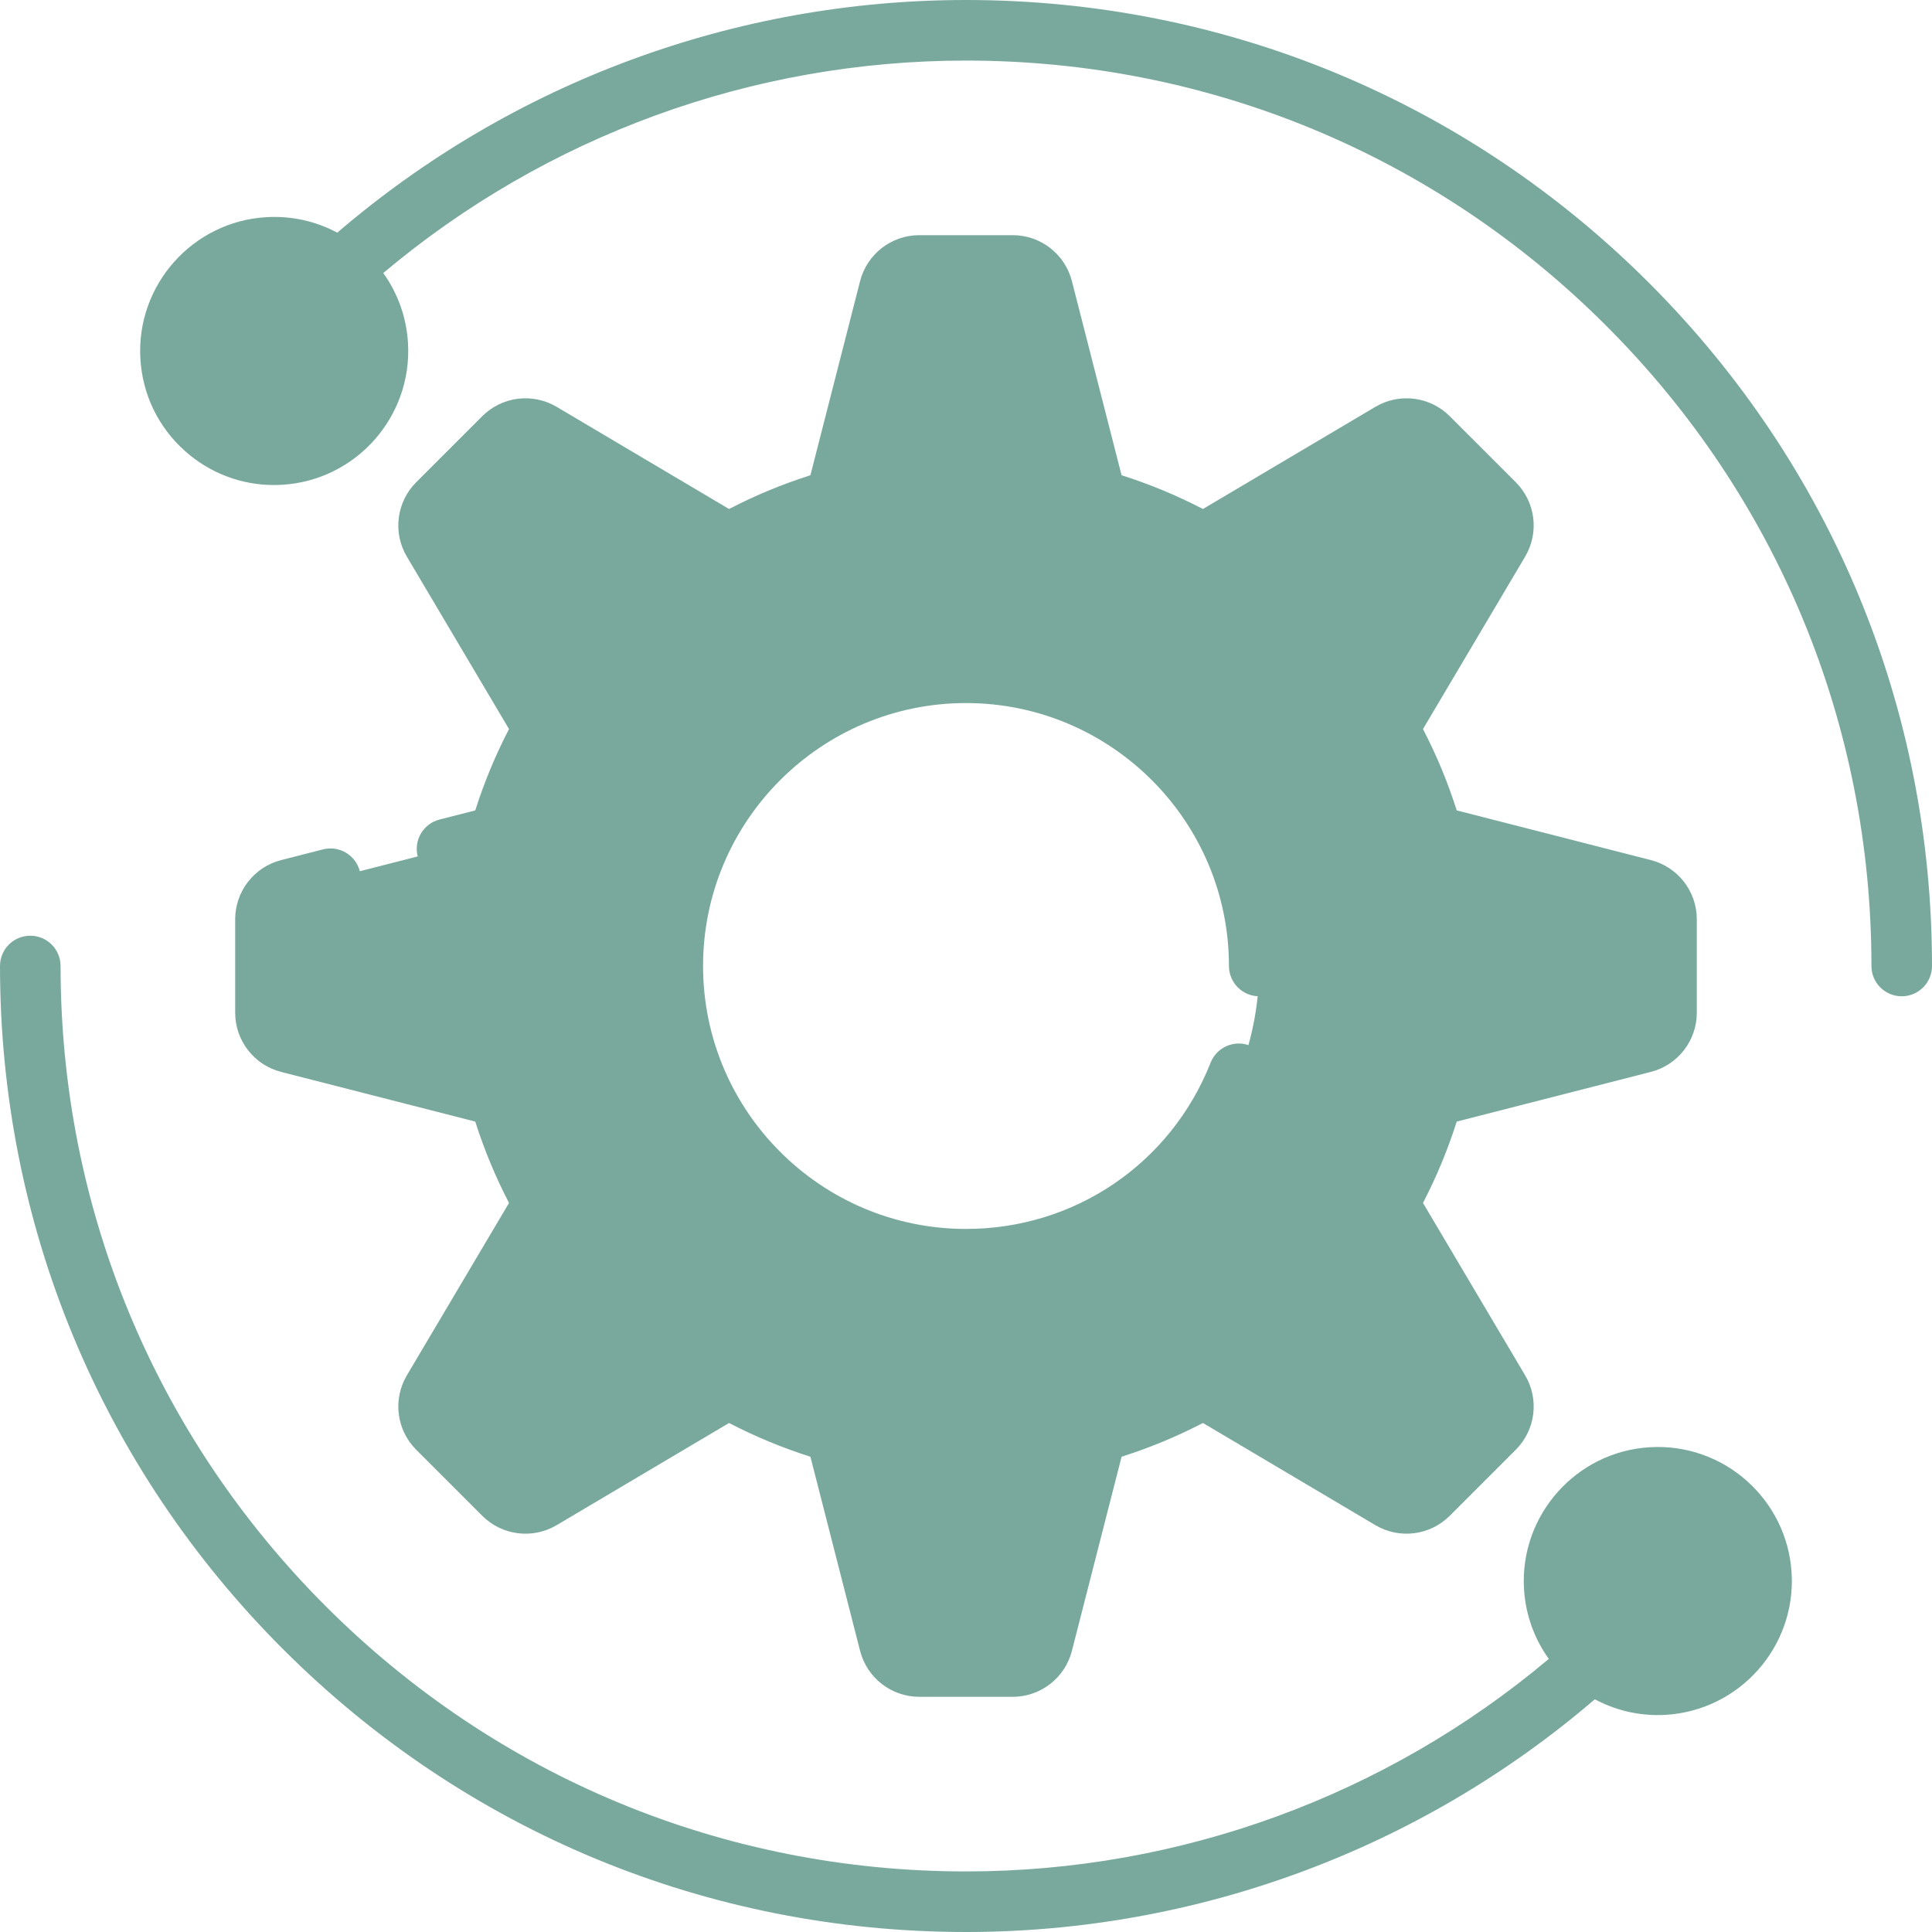
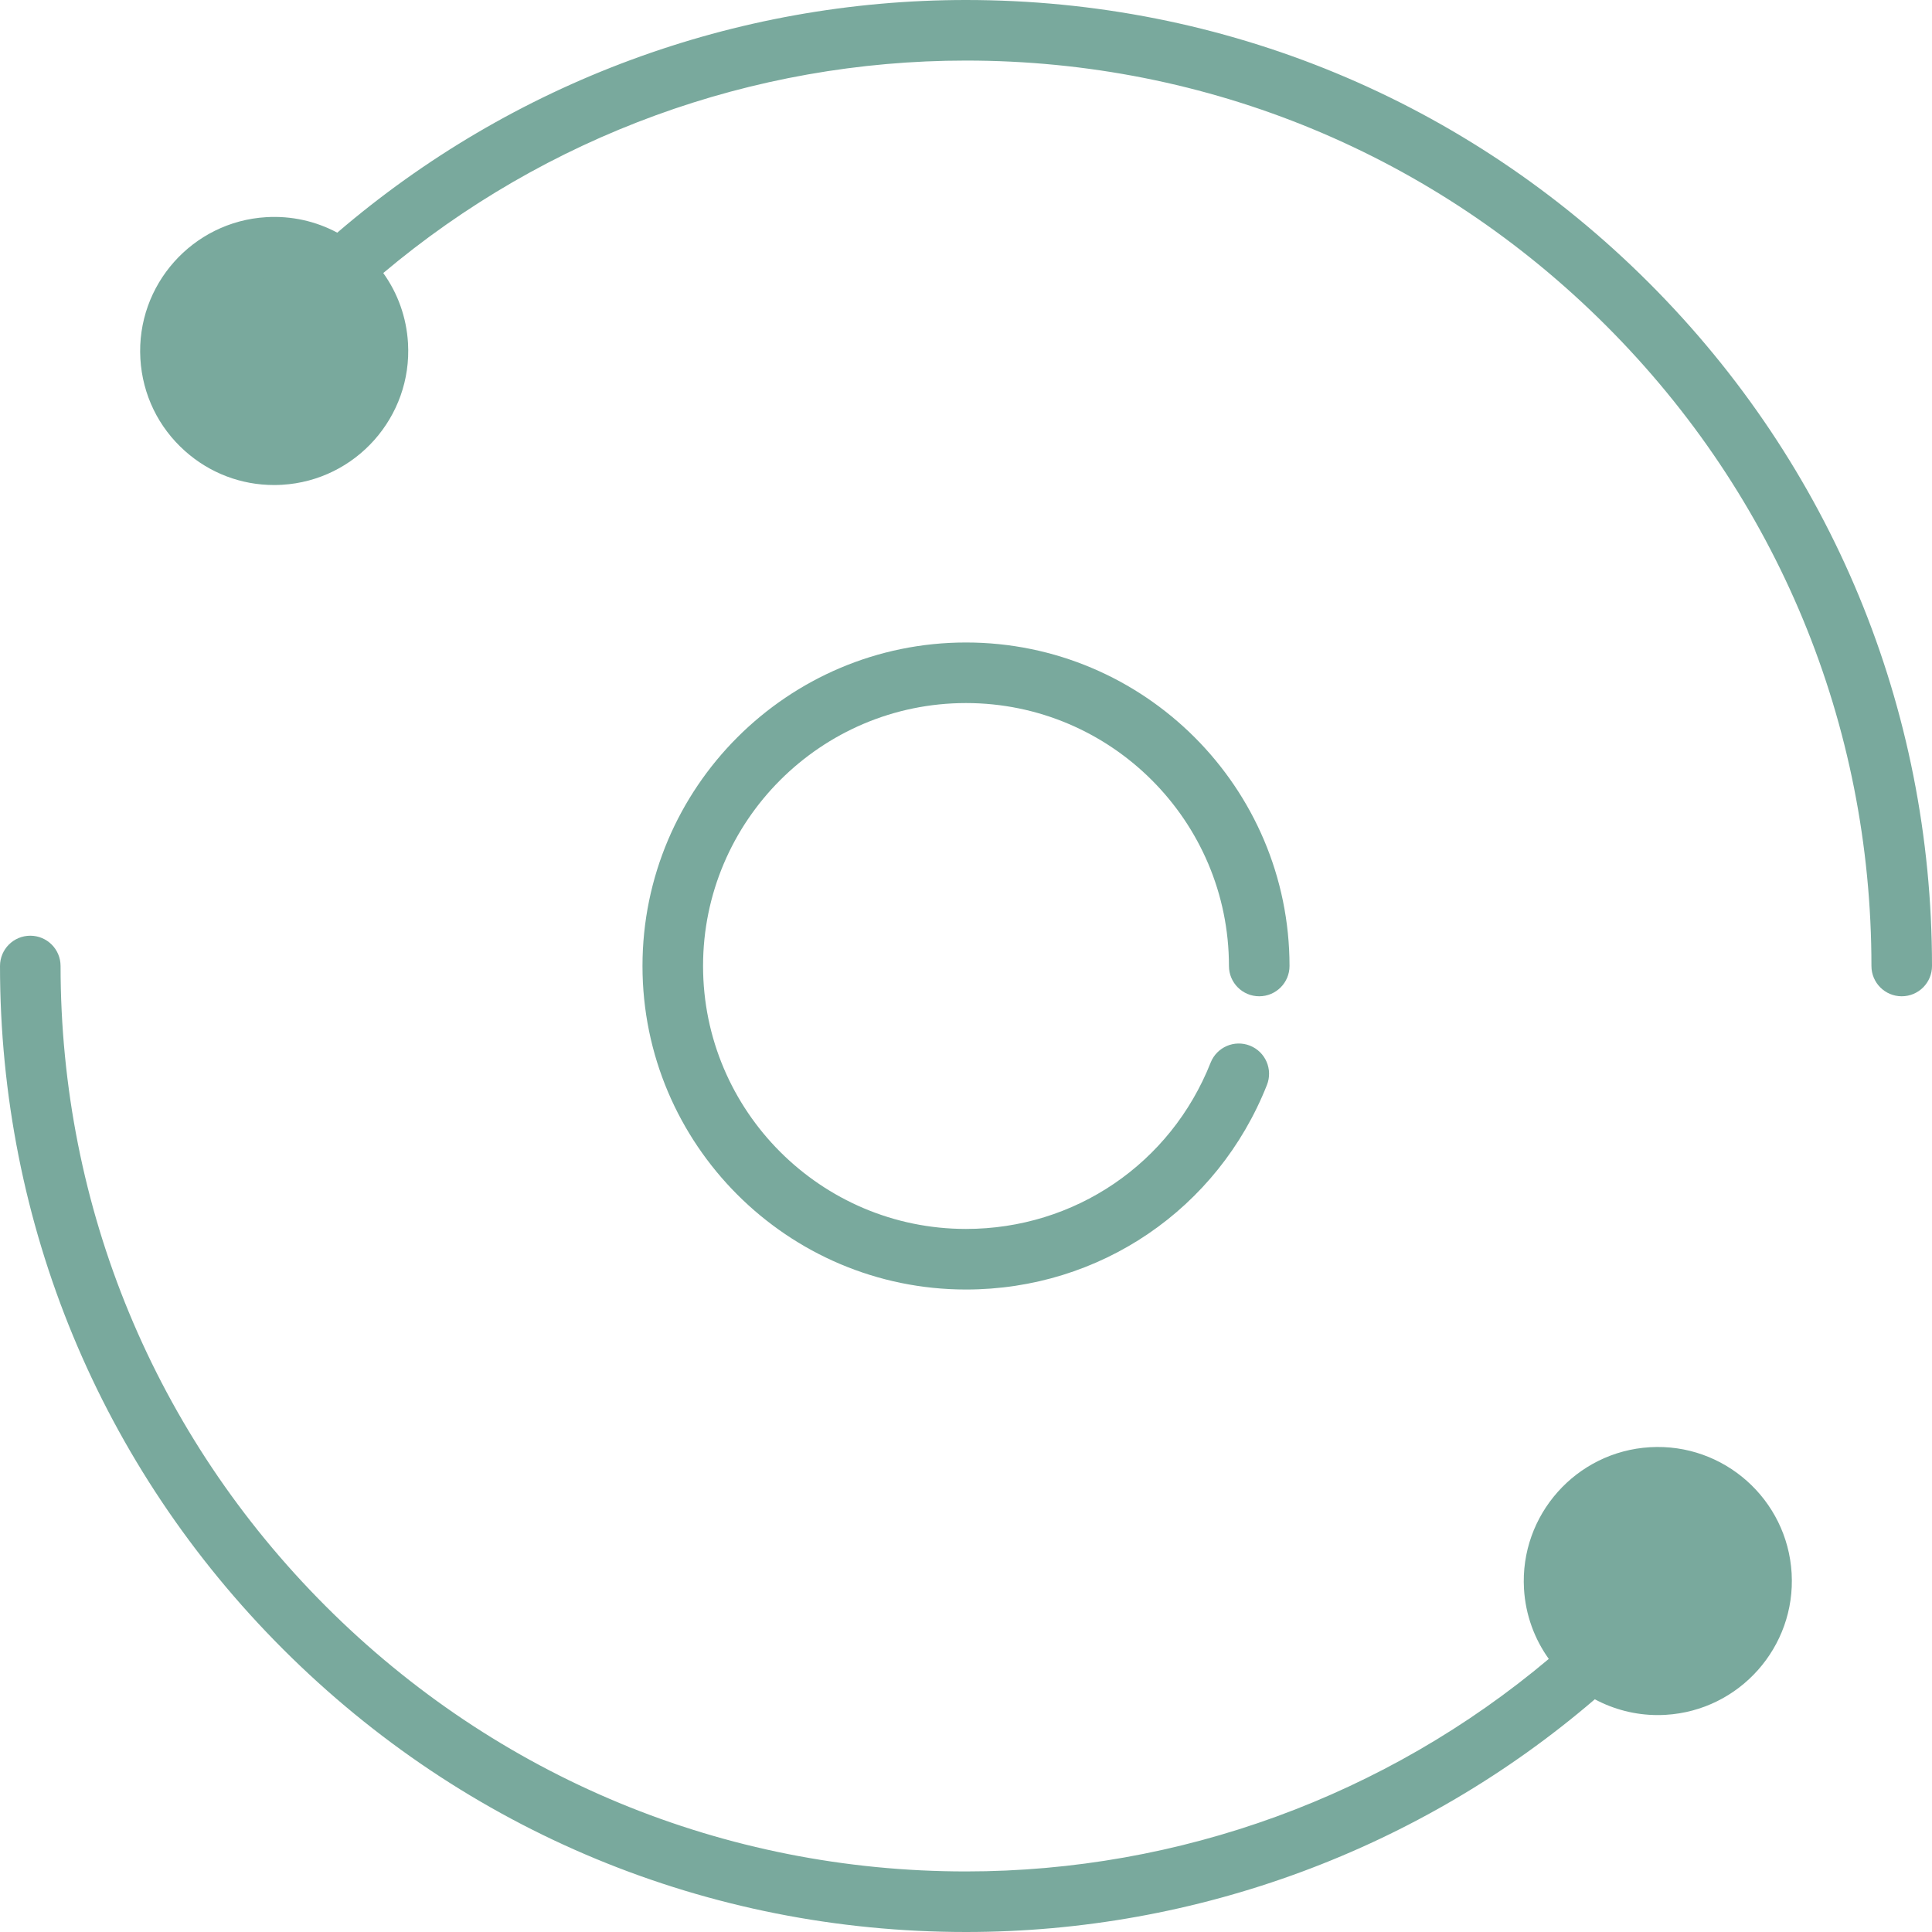
<svg xmlns="http://www.w3.org/2000/svg" id="Capa_1" enable-background="new 0 0 478.459 478.459" height="512" viewBox="0 0 478.459 478.459" width="512">
  <g>
    <g>
-       <path d="m406.969 220.265-48-12.283c-2.566-.657-4.593-2.602-5.395-5.127-2.073-6.52-4.688-12.798-7.792-18.781-1.214-2.34-1.139-5.137.204-7.405l25.264-42.64c1.779-3.003 1.297-6.83-1.171-9.299l-16.35-16.35c-2.468-2.468-6.295-2.95-9.299-1.171l-42.64 25.264c-2.268 1.344-5.065 1.418-7.405.204-5.984-3.104-12.261-5.72-18.781-7.792-2.525-.803-4.47-2.829-5.126-5.395l-12.283-48c-.865-3.382-3.912-5.747-7.403-5.747h-23.122c-3.491 0-6.538 2.365-7.403 5.747l-12.283 48c-.657 2.566-2.602 4.593-5.127 5.395-6.52 2.073-12.798 4.688-18.782 7.792-2.34 1.214-5.137 1.139-7.405-.204l-42.64-25.264c-3.003-1.779-6.83-1.297-9.298 1.171l-16.35 16.35c-2.468 2.468-2.95 6.295-1.171 9.299l25.264 42.64c1.344 2.268 1.418 5.065.204 7.405-3.104 5.984-5.72 12.261-7.792 18.781-.802 2.525-2.829 4.47-5.395 5.127l-48 12.283c-3.382.865-5.747 3.912-5.747 7.403v23.122c0 3.491 2.366 6.538 5.747 7.403l48 12.283c2.566.657 4.593 2.602 5.395 5.127 2.073 6.52 4.688 12.798 7.792 18.781 1.214 2.34 1.14 5.137-.204 7.405l-25.264 42.64c-1.779 3.003-1.298 6.83 1.171 9.299l16.35 16.35c2.468 2.468 6.295 2.95 9.298 1.171l42.64-25.264c2.268-1.344 5.065-1.418 7.405-.204 5.984 3.104 12.262 5.72 18.782 7.792 2.525.803 4.47 2.829 5.127 5.395l12.283 48c.865 3.382 3.912 5.747 7.403 5.747h23.122c3.491 0 6.538-2.366 7.403-5.747l12.283-48c.657-2.566 2.602-4.593 5.126-5.395 6.52-2.073 12.798-4.688 18.781-7.792 2.34-1.214 5.137-1.14 7.405.204l42.64 25.264c3.003 1.779 6.831 1.297 9.299-1.171l16.35-16.35c2.468-2.468 2.95-6.296 1.171-9.299l-25.264-42.64c-1.344-2.268-1.418-5.065-.204-7.405 3.104-5.984 5.72-12.261 7.792-18.781.802-2.525 2.829-4.47 5.395-5.127l48-12.283c3.382-.865 5.747-3.912 5.747-7.403v-23.122c0-3.49-2.365-6.538-5.747-7.403zm-167.739 91.583c-40.106 0-72.618-32.512-72.618-72.618s32.512-72.618 72.618-72.618 72.618 32.512 72.618 72.618-32.512 72.618-72.618 72.618z" fill="#79a99d" opacity="1" original-fill="#79a99d" />
-       <path d="m406.969 220.265-48-12.283c-2.566-.657-4.593-2.602-5.396-5.127-.862-2.711-1.833-5.373-2.884-7.994.008.689.026 1.375.026 2.065 0 83.127-62.446 151.659-142.984 161.272.094.252.184.506.251.769l12.283 48c.866 3.382 3.912 5.747 7.403 5.747h23.122c3.491 0 6.538-2.365 7.403-5.747l12.283-48c.657-2.566 2.602-4.593 5.126-5.395 6.52-2.073 12.797-4.688 18.781-7.792 2.34-1.214 5.137-1.14 7.405.204l42.64 25.264c3.003 1.779 6.831 1.297 9.299-1.171l16.35-16.35c2.468-2.468 2.95-6.295 1.171-9.299l-25.264-42.64c-1.344-2.268-1.418-5.065-.204-7.405 3.104-5.984 5.72-12.261 7.792-18.781.803-2.525 2.829-4.47 5.396-5.127l48-12.283c3.382-.865 5.747-3.912 5.747-7.403v-23.122c.001-3.489-2.364-6.537-5.746-7.402z" fill="#79a99d" opacity="1" original-fill="#79a99d" />
      <circle cx="67.903" cy="86.918" fill="#79a99d" r="25.696" opacity="1" original-fill="#79a99d" />
      <circle cx="410.556" cy="391.541" fill="#79a99d" r="25.696" opacity="1" original-fill="#79a99d" />
    </g>
    <g>
-       <path d="m73.35 227.531 10.351-2.649c4.013-1.027 6.434-5.112 5.406-9.125-1.027-4.012-5.109-6.434-9.125-5.406l-10.351 2.649c-6.705 1.715-11.388 7.747-11.388 14.669v23.123c0 6.921 4.683 12.953 11.388 14.669l48.001 12.283c.042.011.085.064.106.133 2.179 6.852 4.966 13.569 8.283 19.962.022.044.022.091.001.128l-25.263 42.638c-3.53 5.954-2.577 13.531 2.317 18.427l16.352 16.35c4.895 4.894 12.47 5.847 18.425 2.32l42.64-25.264c.038-.023.084-.021.128.001 6.398 3.319 13.114 6.105 19.963 8.282.068.022.121.064.133.107l12.283 47.999c1.715 6.705 7.747 11.388 14.669 11.388h23.122c6.922 0 12.954-4.683 14.669-11.388l12.282-47.999c.011-.043.065-.087.134-.109 6.852-2.178 13.567-4.965 19.963-8.282.041-.023.089-.024.128-.001l42.64 25.264c5.954 3.529 13.532 2.574 18.424-2.32l16.351-16.35c4.895-4.894 5.849-12.47 2.32-18.426l-25.264-42.64c-.022-.037-.022-.084.001-.128 3.318-6.396 6.104-13.112 8.282-19.963.021-.069.065-.123.107-.134l48-12.283c6.705-1.716 11.388-7.748 11.388-14.669v-23.123c0-6.921-4.683-12.954-11.388-14.669l-48-12.283c-.042-.011-.086-.064-.107-.132-2.178-6.851-4.964-13.568-8.282-19.963-.023-.044-.023-.091-.001-.128l25.264-42.64c3.528-5.955 2.574-13.532-2.319-18.425l-16.351-16.349c-4.893-4.896-12.471-5.849-18.425-2.321l-42.639 25.263c-.039.022-.086.023-.129 0-6.396-3.318-13.113-6.105-19.963-8.283-.069-.022-.123-.065-.134-.107l-12.282-48c-1.715-6.705-7.747-11.388-14.669-11.388h-23.122c-6.922 0-12.954 4.683-14.669 11.388l-12.284 48.001c-.01.042-.063.084-.132.106-6.849 2.177-13.565 4.964-19.964 8.283-.042.022-.09.023-.127.001l-42.64-25.264c-5.955-3.528-13.532-2.574-18.425 2.32l-16.352 16.351c-4.895 4.895-5.848 12.472-2.318 18.424l25.264 42.64c.021.038.021.084-.001.128-3.317 6.394-6.104 13.11-8.283 19.963-.021.069-.064.122-.107.133l-8.781 2.247c-4.013 1.027-6.434 5.113-5.406 9.126 1.027 4.014 5.124 6.432 9.125 5.406l8.78-2.247c5.09-1.302 9.084-5.085 10.685-10.12 1.921-6.04 4.378-11.962 7.303-17.6 2.424-4.671 2.271-10.159-.409-14.682l-25.265-42.641c-.032-.055-.023-.126.021-.171l16.351-16.35c.046-.047.118-.054.173-.022l42.64 25.263c4.521 2.679 10.01 2.834 14.681.41 5.642-2.926 11.563-5.383 17.602-7.302 5.035-1.601 8.818-5.595 10.119-10.683l12.283-48c.017-.062.073-.106.138-.106h23.122c.064 0 .121.044.138.106l12.282 48.002c1.304 5.089 5.087 9.082 10.12 10.682 6.039 1.92 11.96 4.376 17.6 7.302 4.672 2.423 10.158 2.27 14.683-.409l42.64-25.264c.057-.033.125-.024.171.022l16.352 16.351c.046.045.054.116.022.172l-25.264 42.64c-2.68 4.522-2.833 10.01-.409 14.682 2.926 5.639 5.382 11.56 7.302 17.6 1.601 5.034 5.595 8.817 10.684 10.12l48 12.283c.062.016.106.072.106.137v23.123c0 .065-.044.121-.106.137l-48 12.283c-5.089 1.302-9.083 5.086-10.684 10.121-1.92 6.039-4.376 11.96-7.302 17.6-2.424 4.671-2.271 10.159.409 14.681l25.264 42.64c.032.056.024.126-.022.172l-16.352 16.351c-.047.046-.116.053-.171.021l-42.641-25.264c-4.522-2.679-10.01-2.831-14.682-.409-5.639 2.926-11.56 5.382-17.6 7.303-5.034 1.601-8.817 5.594-10.12 10.684l-12.282 48c-.017.062-.073.106-.138.106h-23.122c-.064 0-.121-.044-.138-.107l-12.282-47.999c-1.302-5.09-5.085-9.084-10.121-10.685-6.037-1.919-11.959-4.376-17.6-7.302-4.67-2.423-10.158-2.27-14.682.409l-42.64 25.264c-.054.032-.125.025-.172-.022l-16.351-16.349c-.046-.046-.055-.116-.021-.173l25.264-42.64c2.68-4.522 2.833-10.01.409-14.682-2.925-5.638-5.382-11.559-7.303-17.6-1.601-5.035-5.595-8.818-10.684-10.12l-48-12.283c-.062-.016-.106-.072-.106-.137v-23.123c-.001-.063.043-.12.106-.136z" fill="#79a99d" opacity="1" original-fill="#000000" />
      <path d="m239.23 174.111c35.906 0 65.118 29.212 65.118 65.118 0 4.142 3.357 7.5 7.5 7.5s7.5-3.358 7.5-7.5c0-44.177-35.94-80.118-80.118-80.118s-80.118 35.941-80.118 80.118 35.941 80.118 80.118 80.118c33.101 0 62.355-19.886 74.528-50.662 1.523-3.852-.364-8.209-4.216-9.733-3.85-1.524-8.209.364-9.733 4.215-9.895 25.015-33.674 41.179-60.579 41.179-35.906 0-65.118-29.212-65.118-65.118-.001-35.905 29.211-65.117 65.118-65.117z" fill="#79a99d" opacity="1" original-fill="#000000" />
      <path d="m408.391 70.069c-45.185-45.185-105.261-70.069-169.161-70.069-57.242 0-112.376 20.441-155.706 57.62-5.337-2.858-11.371-4.204-17.567-3.84-18.272 1.073-32.266 16.812-31.192 35.085.52 8.852 4.456 16.971 11.083 22.863 6.128 5.448 13.879 8.388 22.011 8.388.662 0 1.326-.02 1.991-.059 18.272-1.074 32.266-16.812 31.192-35.085-.373-6.347-2.511-12.312-6.129-17.355 40.36-33.97 91.378-52.617 144.317-52.617 59.894 0 116.203 23.324 158.555 65.675 42.351 42.351 65.675 98.66 65.675 158.554 0 4.142 3.357 7.5 7.5 7.5s7.5-3.358 7.5-7.5c-.001-63.9-24.885-123.976-70.069-169.16zm-339.421 35.013c-4.841.286-9.523-1.336-13.156-4.565-3.632-3.229-5.789-7.68-6.074-12.532-.59-10.016 7.08-18.643 17.096-19.232.365-.021.729-.032 1.092-.032 4.457 0 8.706 1.611 12.065 4.598 3.632 3.229 5.789 7.679 6.074 12.531.589 10.016-7.081 18.644-17.097 19.232z" fill="#79a99d" opacity="1" original-fill="#000000" />
      <path d="m443.695 389.594c-1.075-18.272-16.791-32.271-35.086-31.191-18.272 1.073-32.266 16.812-31.192 35.086.381 6.479 2.611 12.416 6.138 17.338-40.34 33.956-91.464 52.633-144.326 52.633-59.894 0-116.203-23.324-158.554-65.675-42.351-42.353-65.675-98.662-65.675-158.555 0-4.142-3.357-7.5-7.5-7.5s-7.5 3.358-7.5 7.5c0 63.9 24.884 123.976 70.068 169.161 45.185 45.184 105.261 70.069 169.161 70.069 57.16 0 112.423-20.465 155.728-57.633 4.668 2.496 9.979 3.911 15.578 3.911.652 0 1.309-.019 1.968-.058 18.272-1.074 32.266-16.813 31.192-35.086zm-32.071 20.112c-10.006.59-18.643-7.081-19.232-17.097s7.081-18.643 17.098-19.232c.361-.021.721-.032 1.078-.032 9.549 0 17.586 7.475 18.153 17.129.589 10.016-7.081 18.643-17.097 19.232z" fill="#79a99d" opacity="1" original-fill="#000000" />
    </g>
  </g>
</svg>